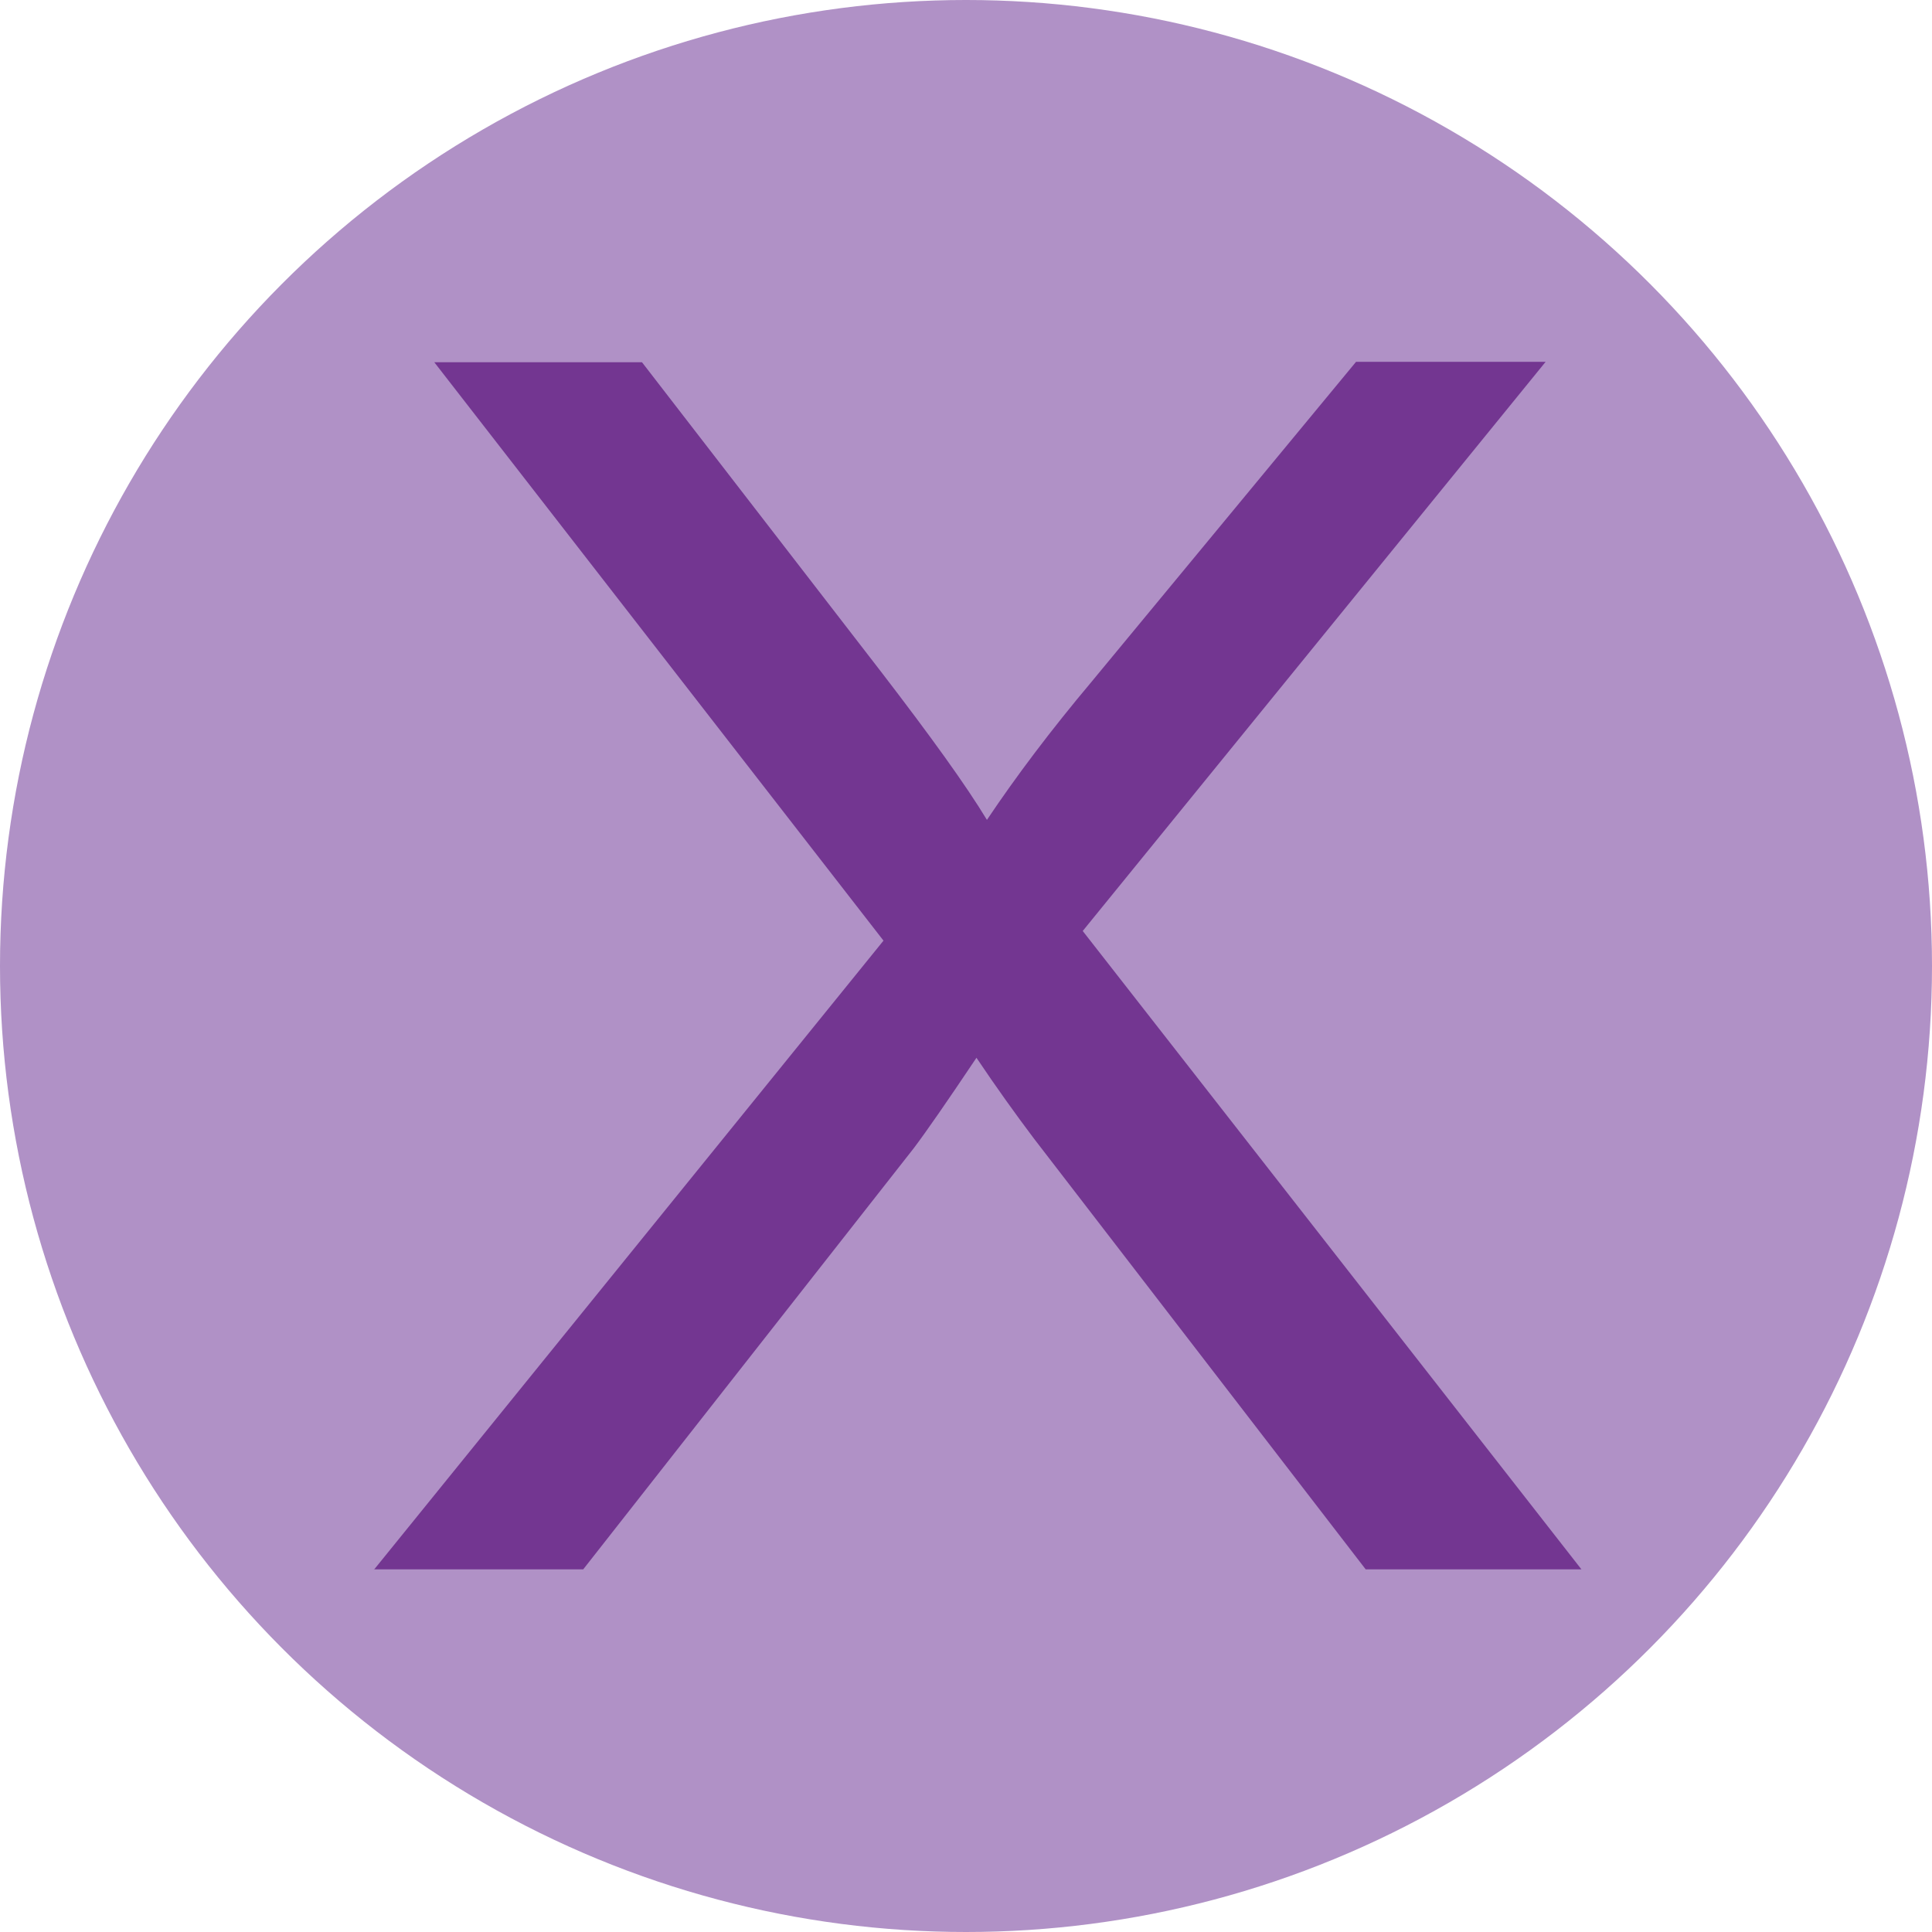
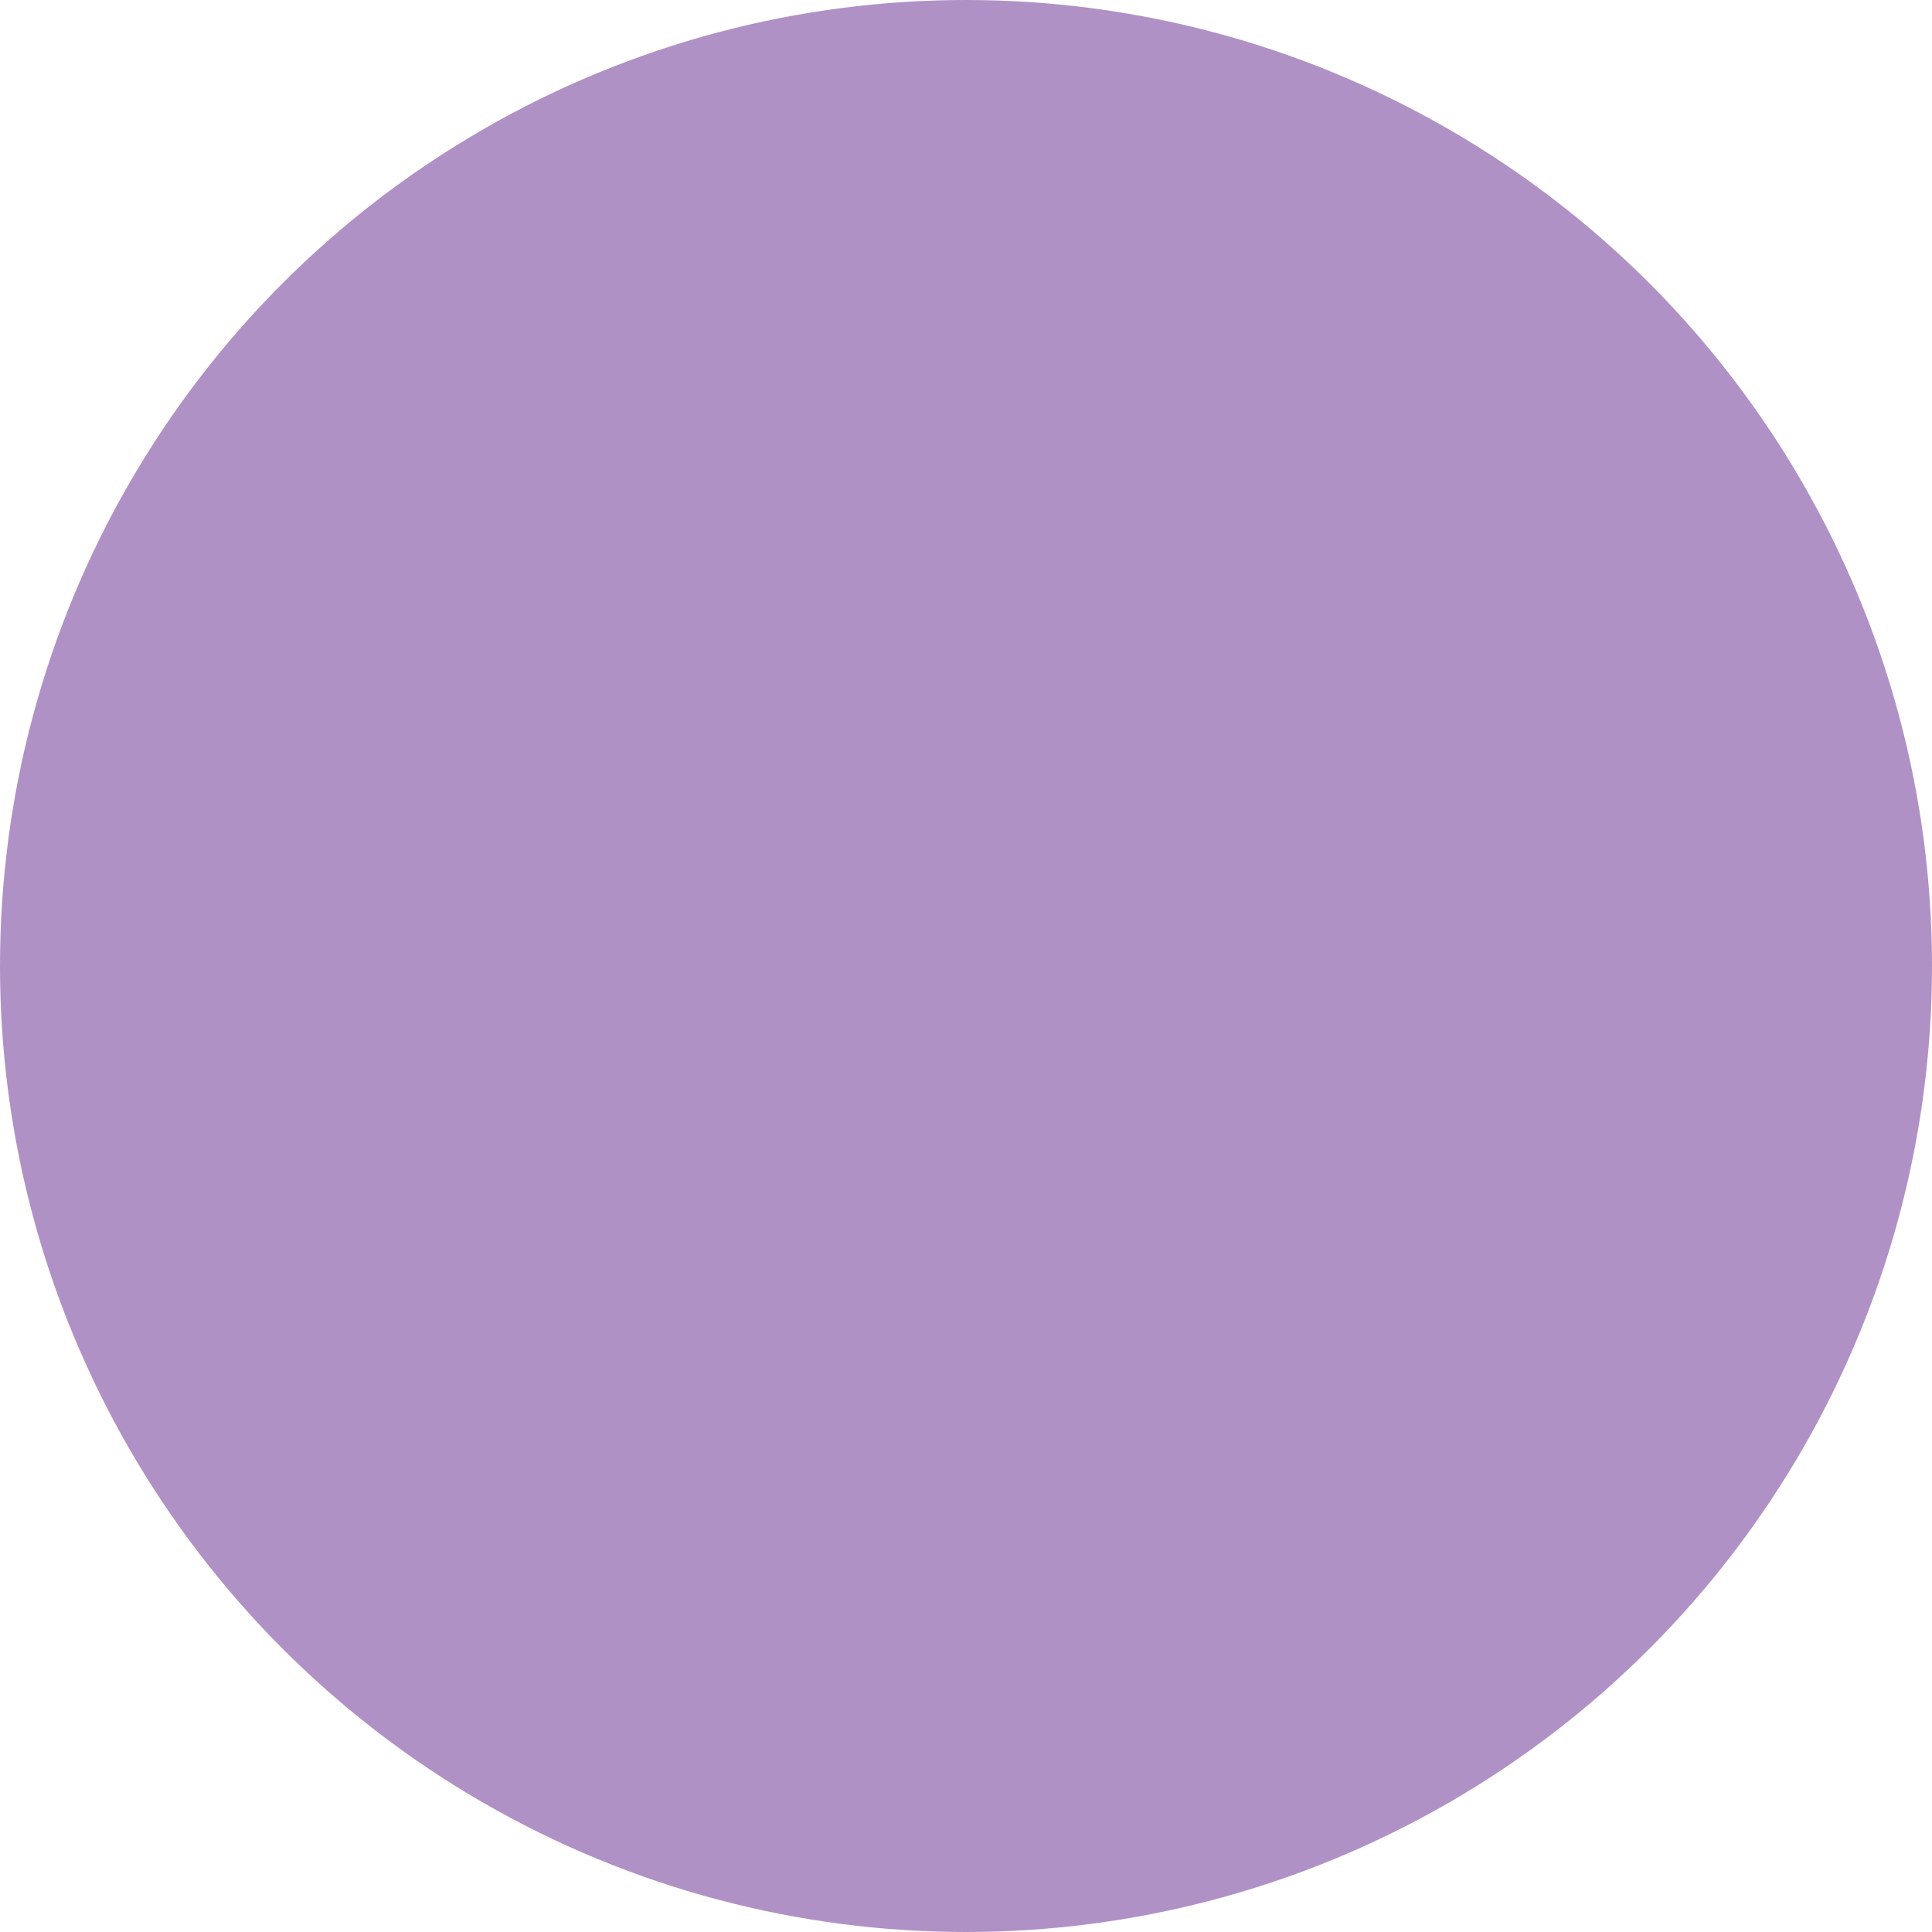
<svg xmlns="http://www.w3.org/2000/svg" id="Layer_1" data-name="Layer 1" viewBox="0 0 48 48">
  <circle cx="24" cy="24" r="24" fill="#b091c6" stroke-width="0" />
-   <path d="m9.29,39l12.66-15.63-11.16-14.37h5.16l5.94,7.69c1.23,1.6,2.11,2.82,2.63,3.68.73-1.09,1.59-2.23,2.59-3.42l6.58-7.96h4.71l-11.5,14.14,12.39,15.86h-5.36l-8.24-10.7c-.46-.61-.94-1.28-1.43-2.01-.73,1.09-1.25,1.84-1.56,2.25l-8.21,10.46h-5.2Z" fill="#733691" stroke-width="0" />
</svg>